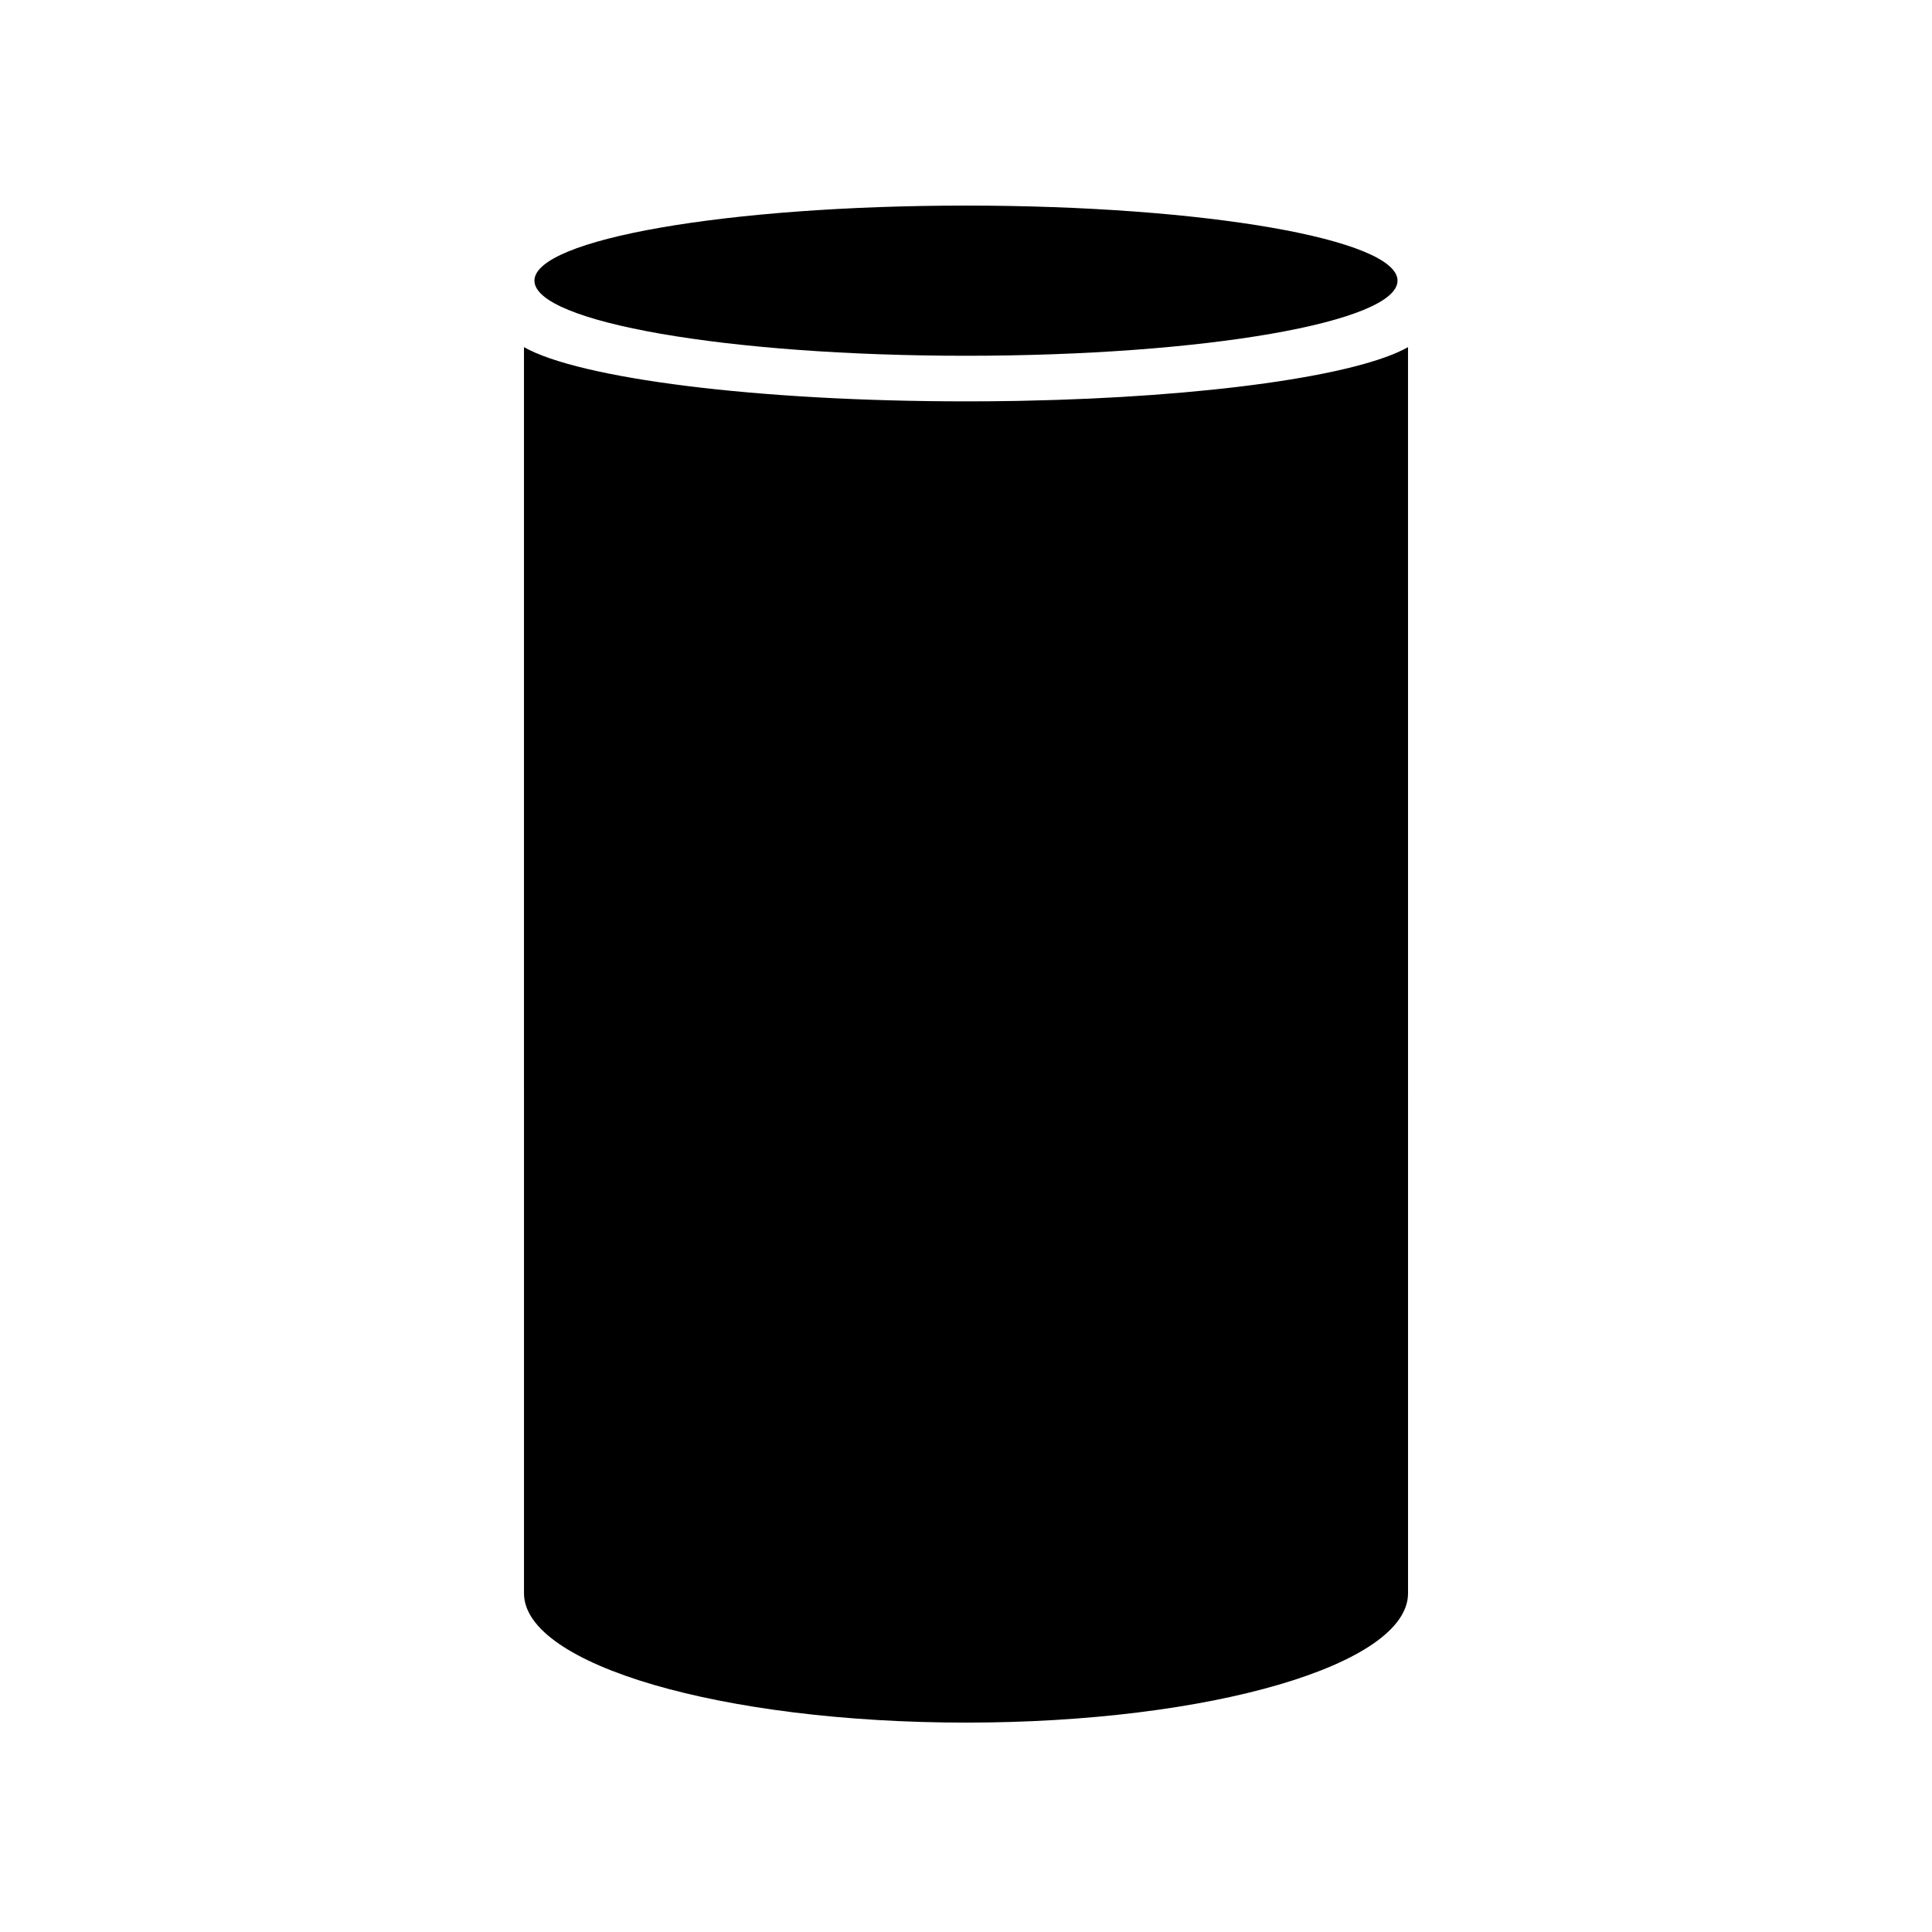
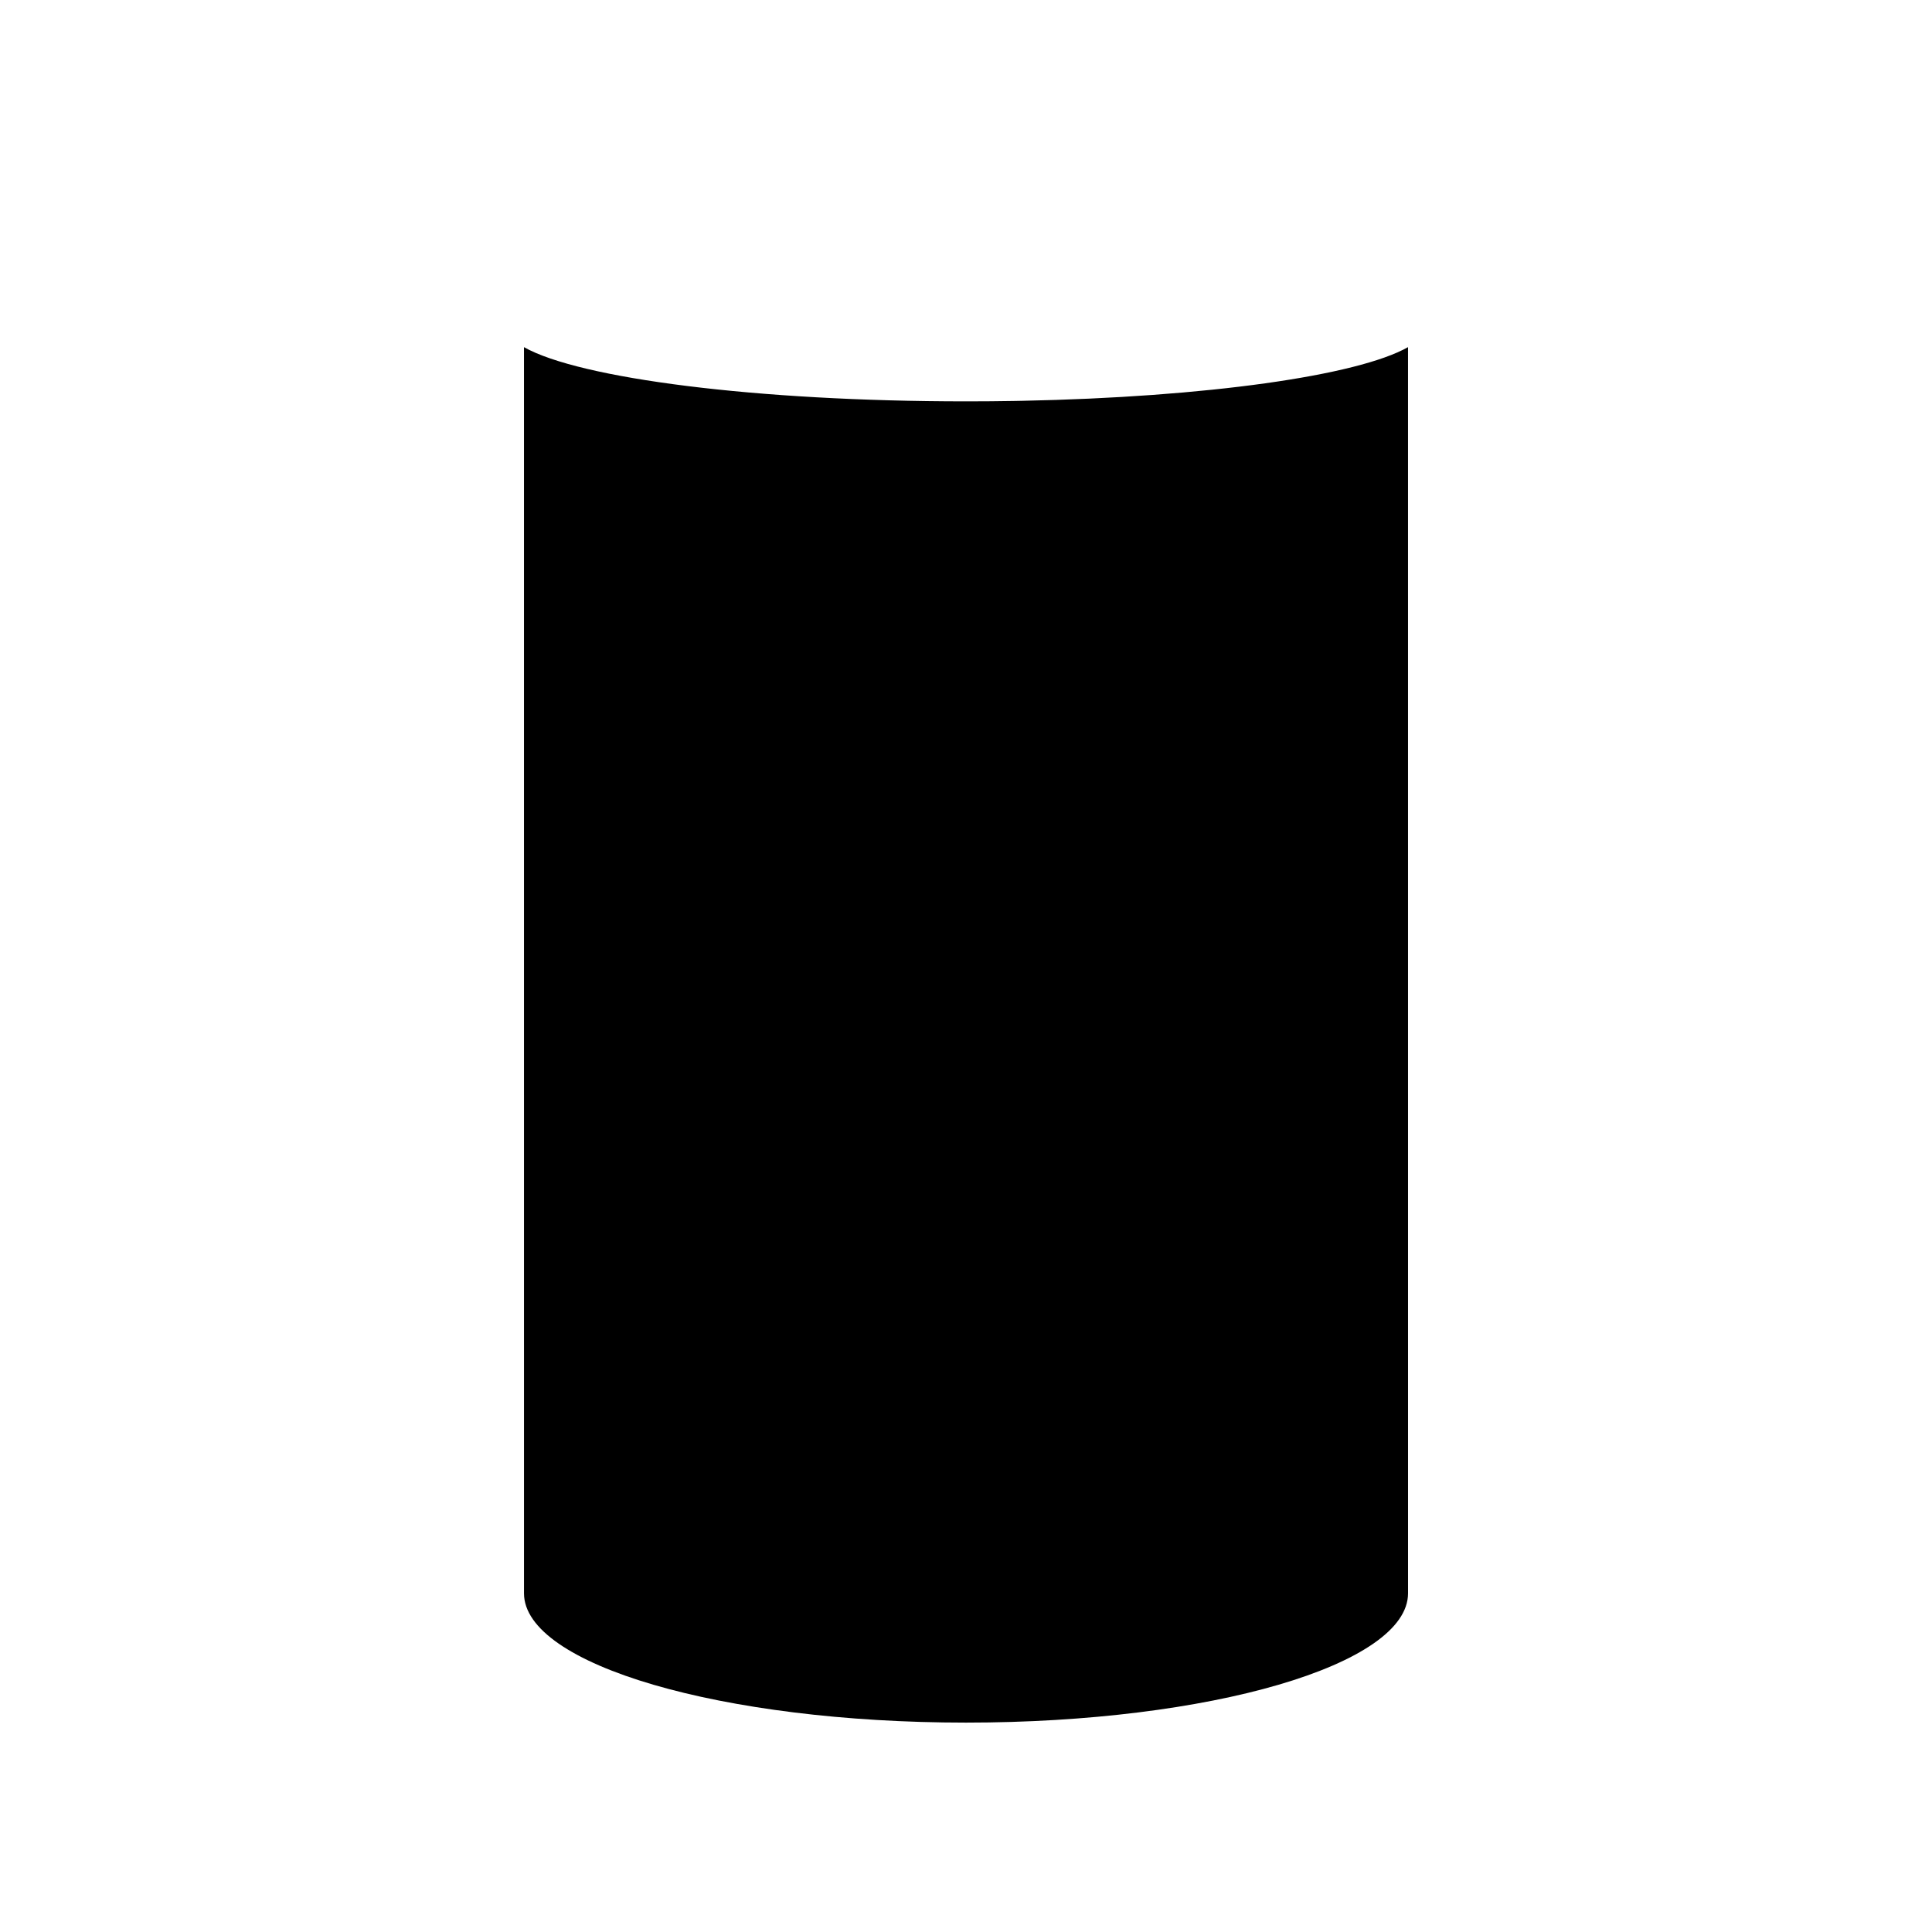
<svg xmlns="http://www.w3.org/2000/svg" fill="#000000" width="800px" height="800px" version="1.1" viewBox="144 144 512 512">
  <g>
-     <path d="m514.36 218.38c0 10.992-51.203 19.902-114.36 19.902-63.164 0-114.37-8.91-114.37-19.902s51.203-19.898 114.37-19.898c63.16 0 114.36 8.906 114.36 19.898" />
    <path d="m414.77 250.22c-0.613 0.012-1.23 0.023-1.852 0.035-0.164 0.004-0.328 0.008-0.496 0.008-3.906 0.066-7.871 0.102-11.883 0.102h-0.266-0.273c-55.566 0-102.44-6.066-117.14-14.363l0.004 330.25c0 18.922 52.445 34.258 117.14 34.258s117.14-15.336 117.14-34.258l-0.004-330.25c-13.371 7.551-53.395 13.25-102.37 14.219z" />
  </g>
</svg>